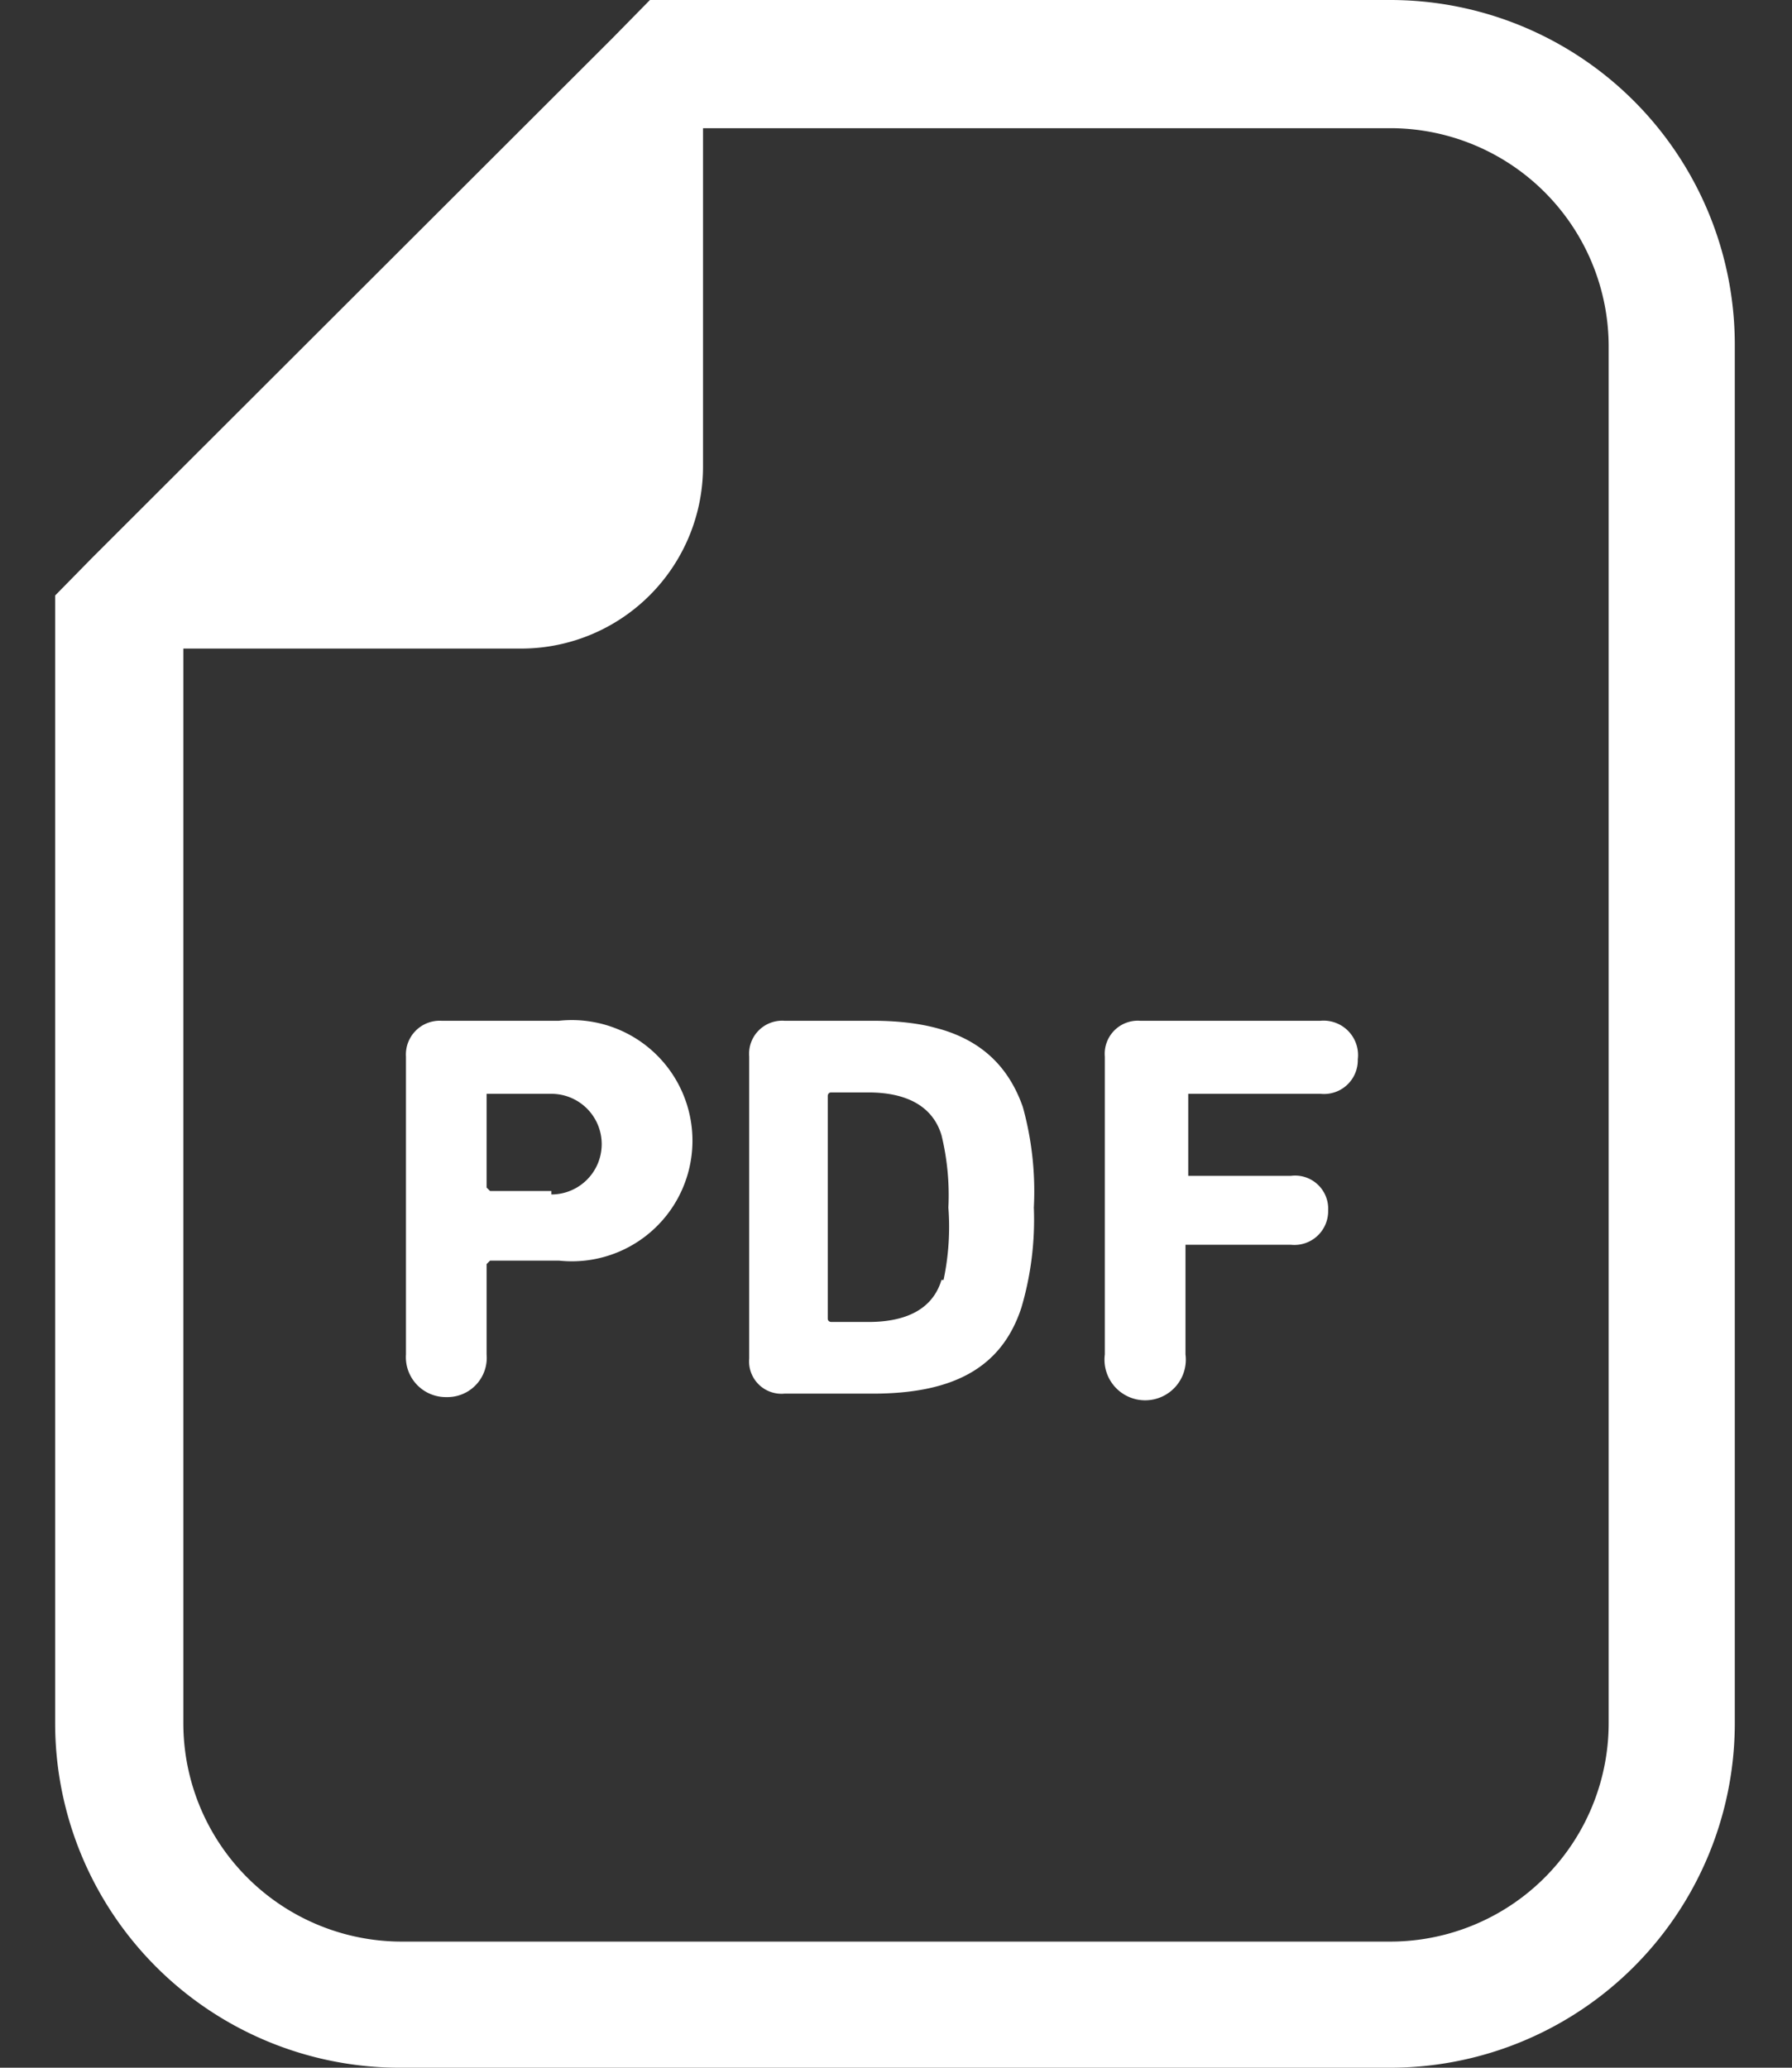
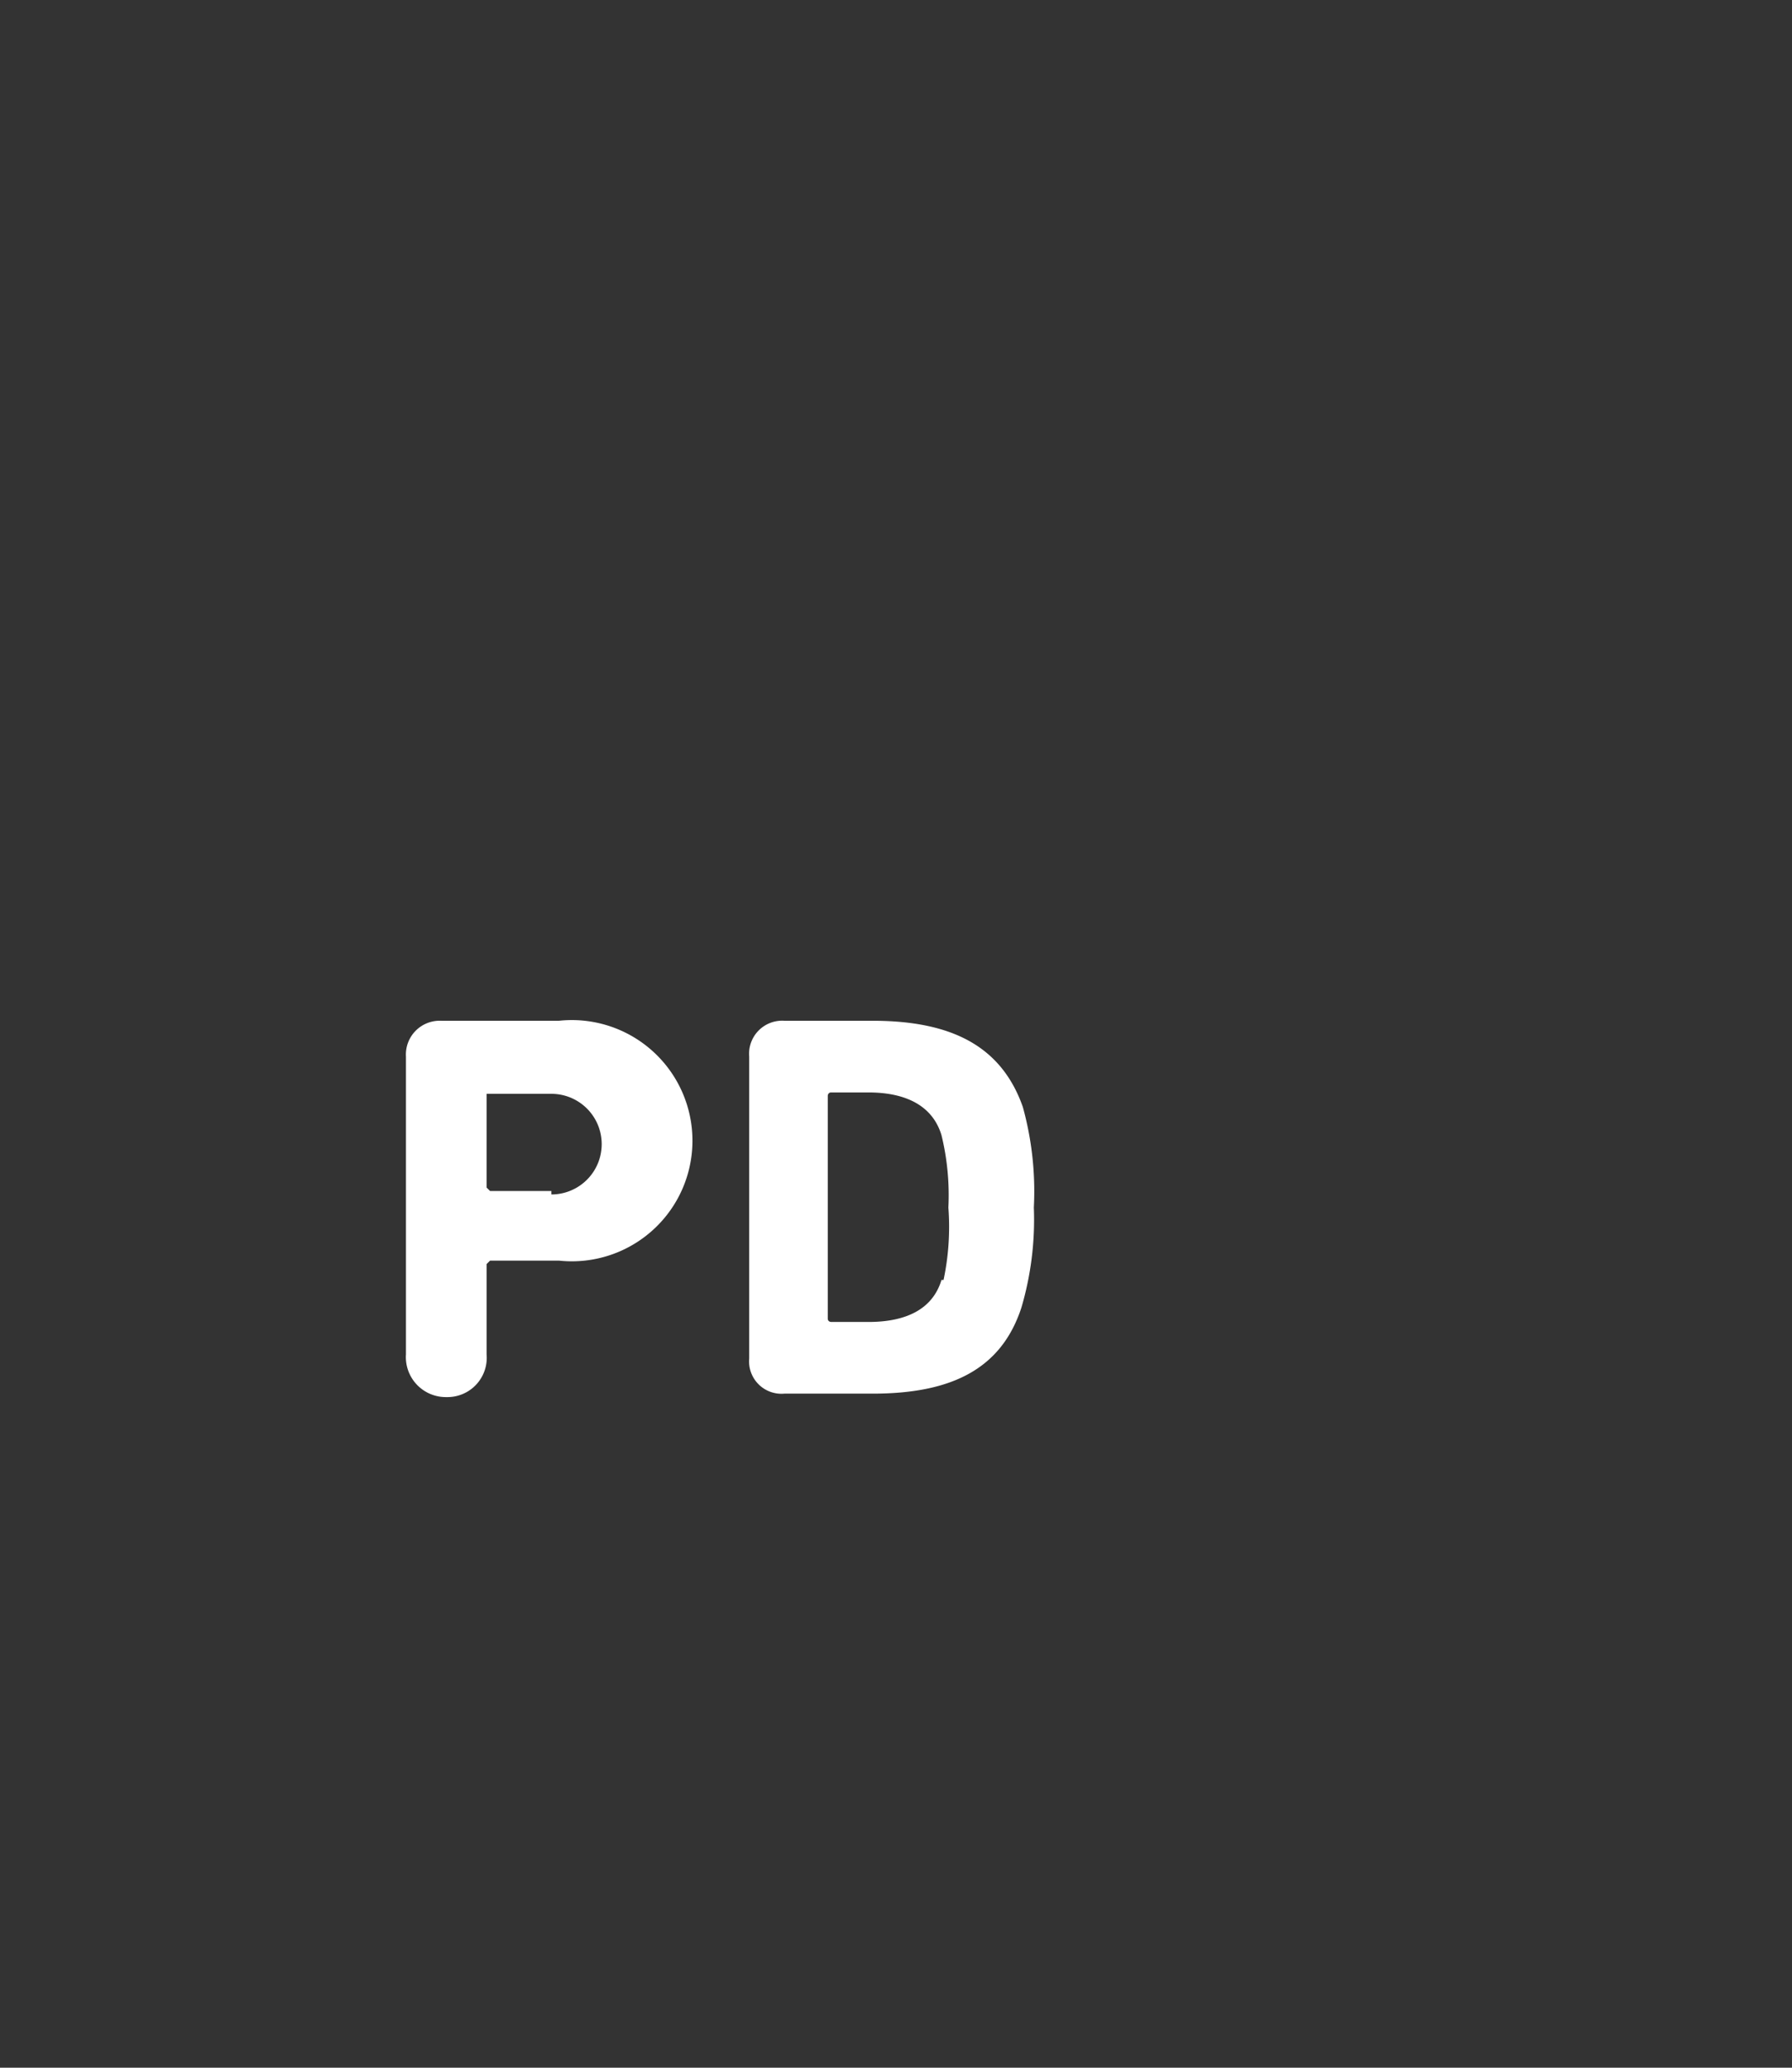
<svg xmlns="http://www.w3.org/2000/svg" width="26" height="30" viewBox="0 0 26 30">
  <rect x="0" y="0" width="26" height="30" fill="#333333" stroke="none" />
  <g>
    <g>
-       <path d="M20.17,0H9.43L8.89.55,1.34,8.09.8,8.64V25a5,5,0,0,0,5,5H20.17a5,5,0,0,0,5-5V5A5,5,0,0,0,20.17,0Zm3.17,25a3.17,3.17,0,0,1-3.17,3.17H5.83A3.17,3.17,0,0,1,2.66,25V9.41h4.9A2.64,2.64,0,0,0,10.2,6.77V1.86h10A3.17,3.17,0,0,1,23.34,5Z" style="fill: #fff" />
      <path d="M8.08,14.81H6.4a.49.49,0,0,0-.51.52v4.32a.58.58,0,0,0,.59.62.57.57,0,0,0,.58-.62V18.34a0,0,0,0,1,.05-.05h1a1.75,1.75,0,1,0,0-3.48ZM8,17.28H7.11a0,0,0,0,1-.05-.05V15.87a0,0,0,0,1,.05,0H8a.73.73,0,1,1,0,1.46Z" style="fill: #fff" />
      <path d="M12.66,14.81H11.38a.48.48,0,0,0-.51.52v4.38a.47.47,0,0,0,.51.51h1.28c1.15,0,1.87-.36,2.16-1.25A4.52,4.52,0,0,0,15,17.52a4.59,4.59,0,0,0-.16-1.46C14.53,15.18,13.81,14.81,12.66,14.81Zm1,3.76c-.13.43-.52.61-1.06.61h-.54s-.05,0-.05-.05V15.9s0-.05.05-.05h.54c.54,0,.93.19,1.06.62a3.67,3.67,0,0,1,.1,1.05A3.72,3.72,0,0,1,13.69,18.57Z" style="fill: #fff" />
-       <path d="M19.16,14.81H16.54a.48.48,0,0,0-.51.52v4.32a.59.59,0,1,0,1.17,0V18.11s0-.05,0-.05h1.53a.49.49,0,0,0,.54-.5.48.48,0,0,0-.54-.5H17.24s0,0,0,0V15.87s0,0,0,0h1.92a.49.49,0,0,0,.54-.5A.5.5,0,0,0,19.16,14.81Z" style="fill: #fff" />
    </g>
-     <rect width="26" height="30" style="fill: none" />
  </g>
</svg>